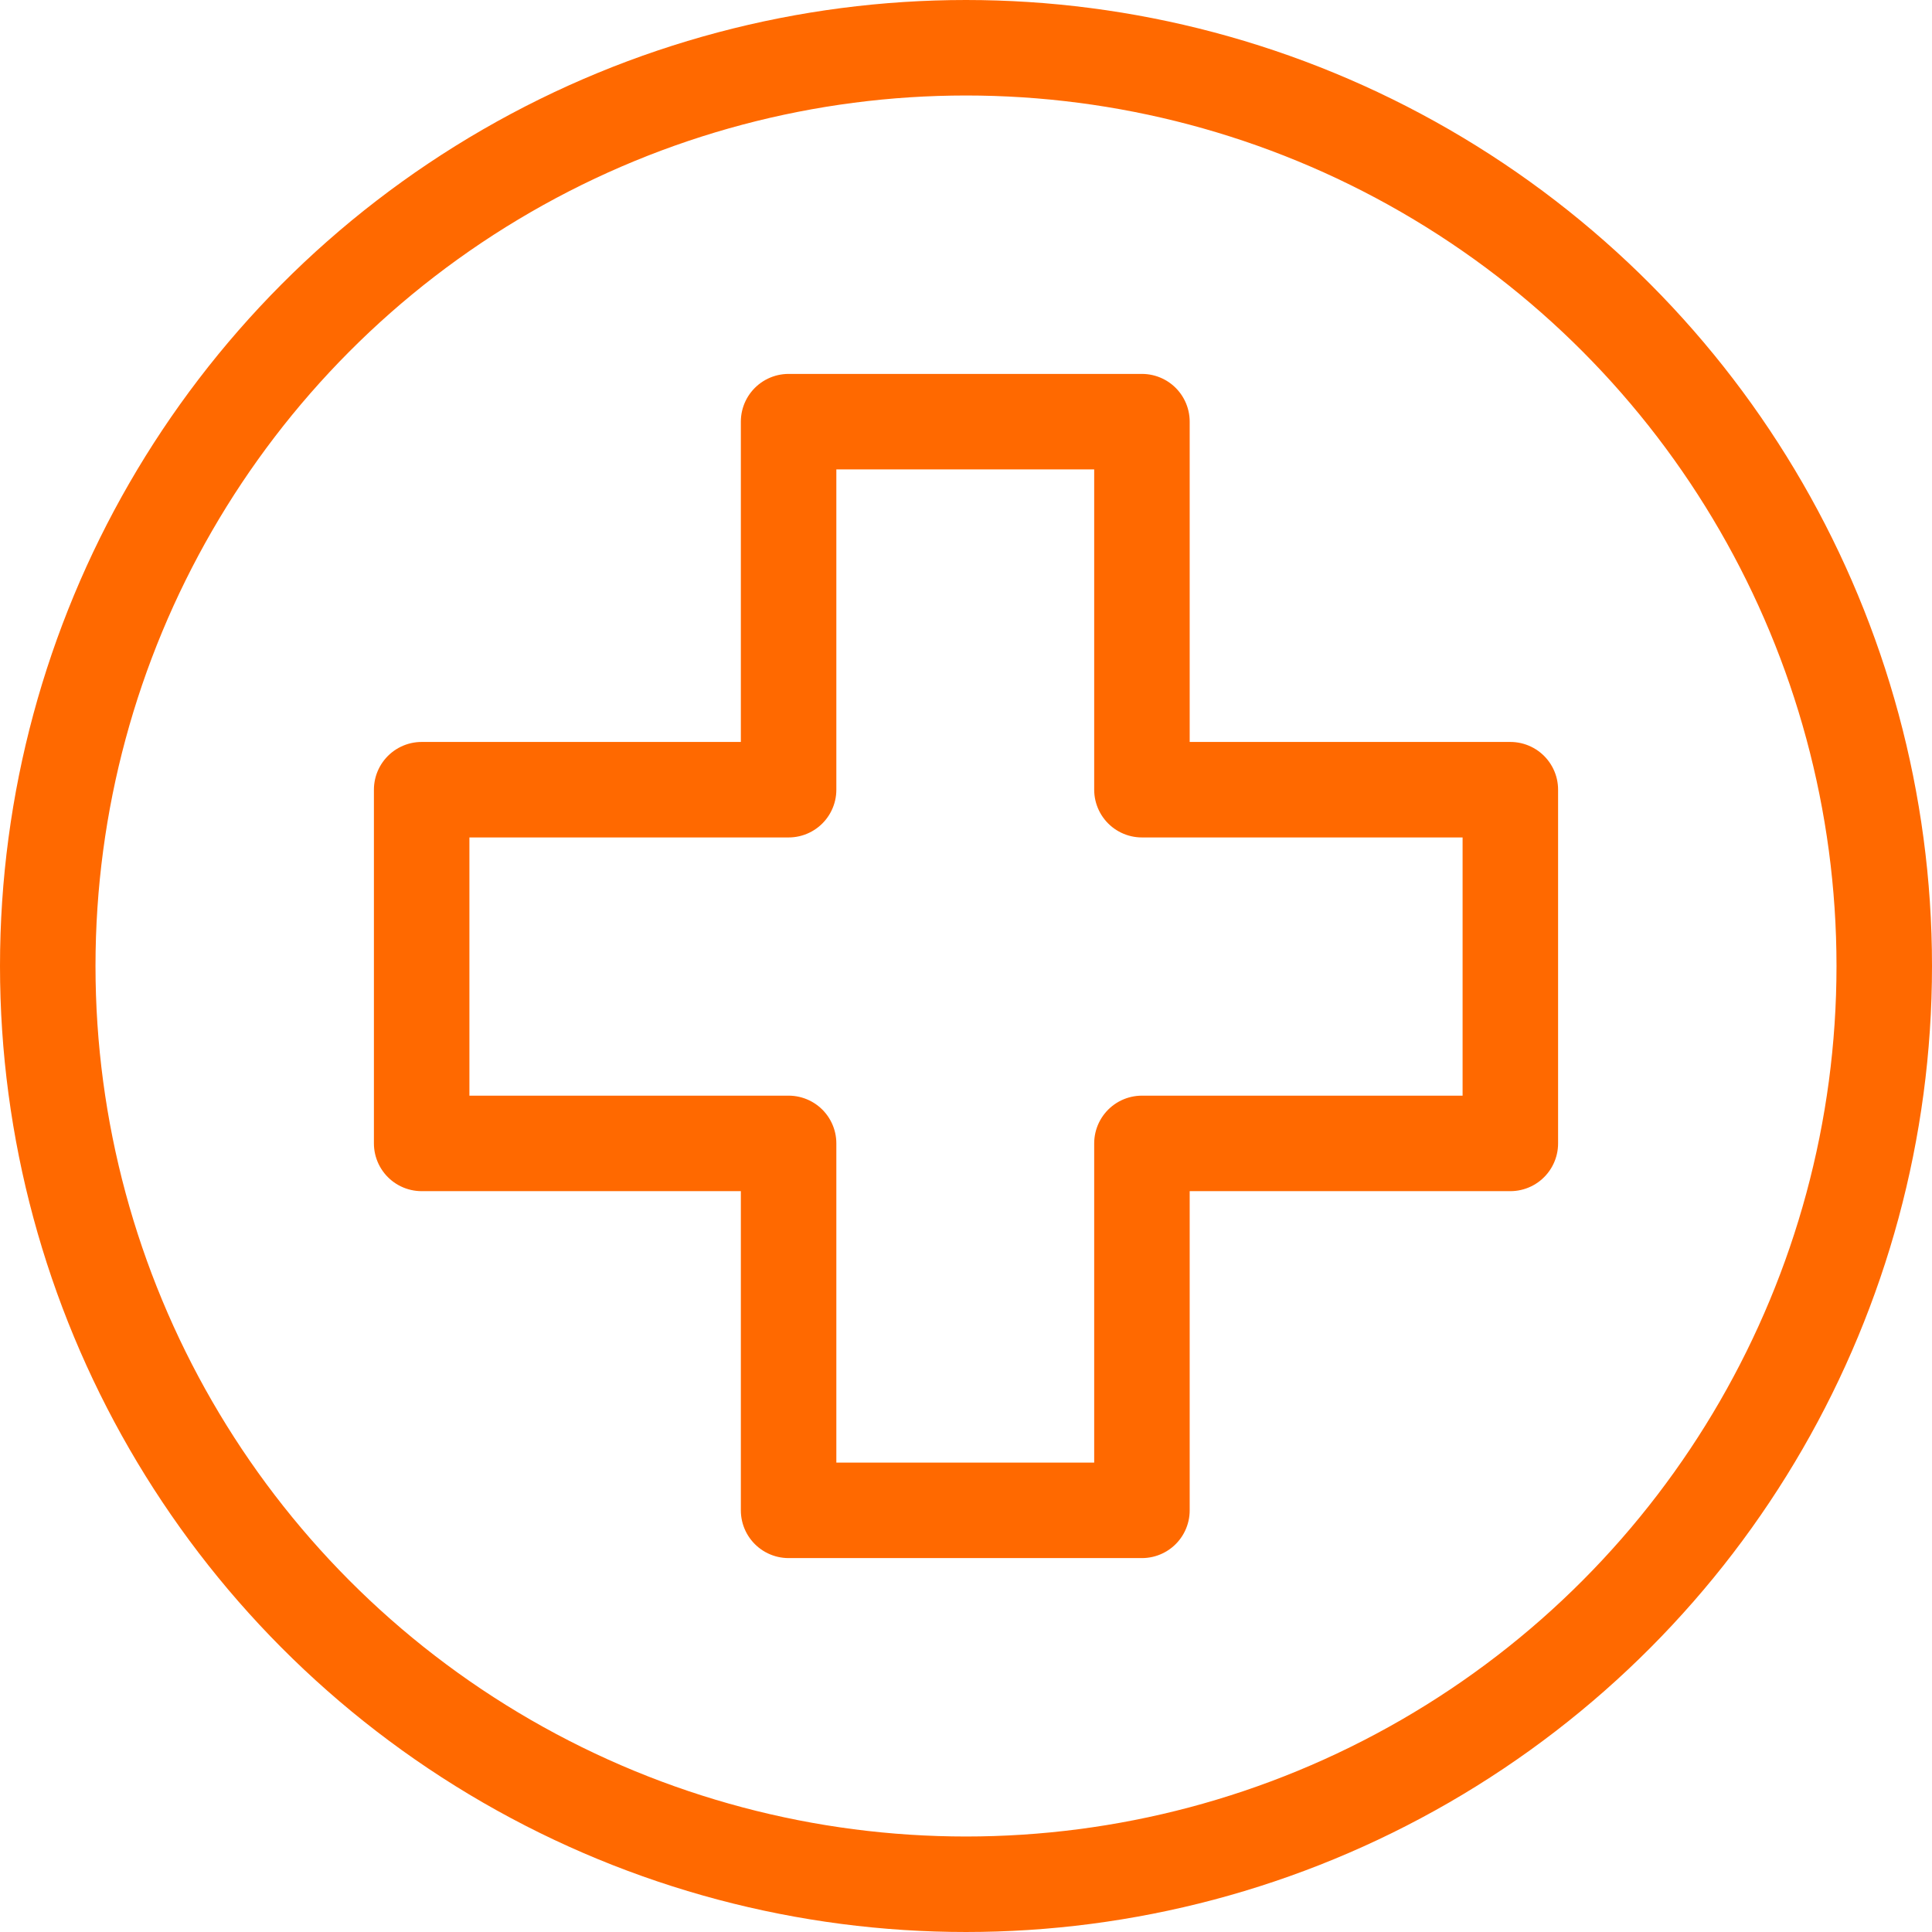
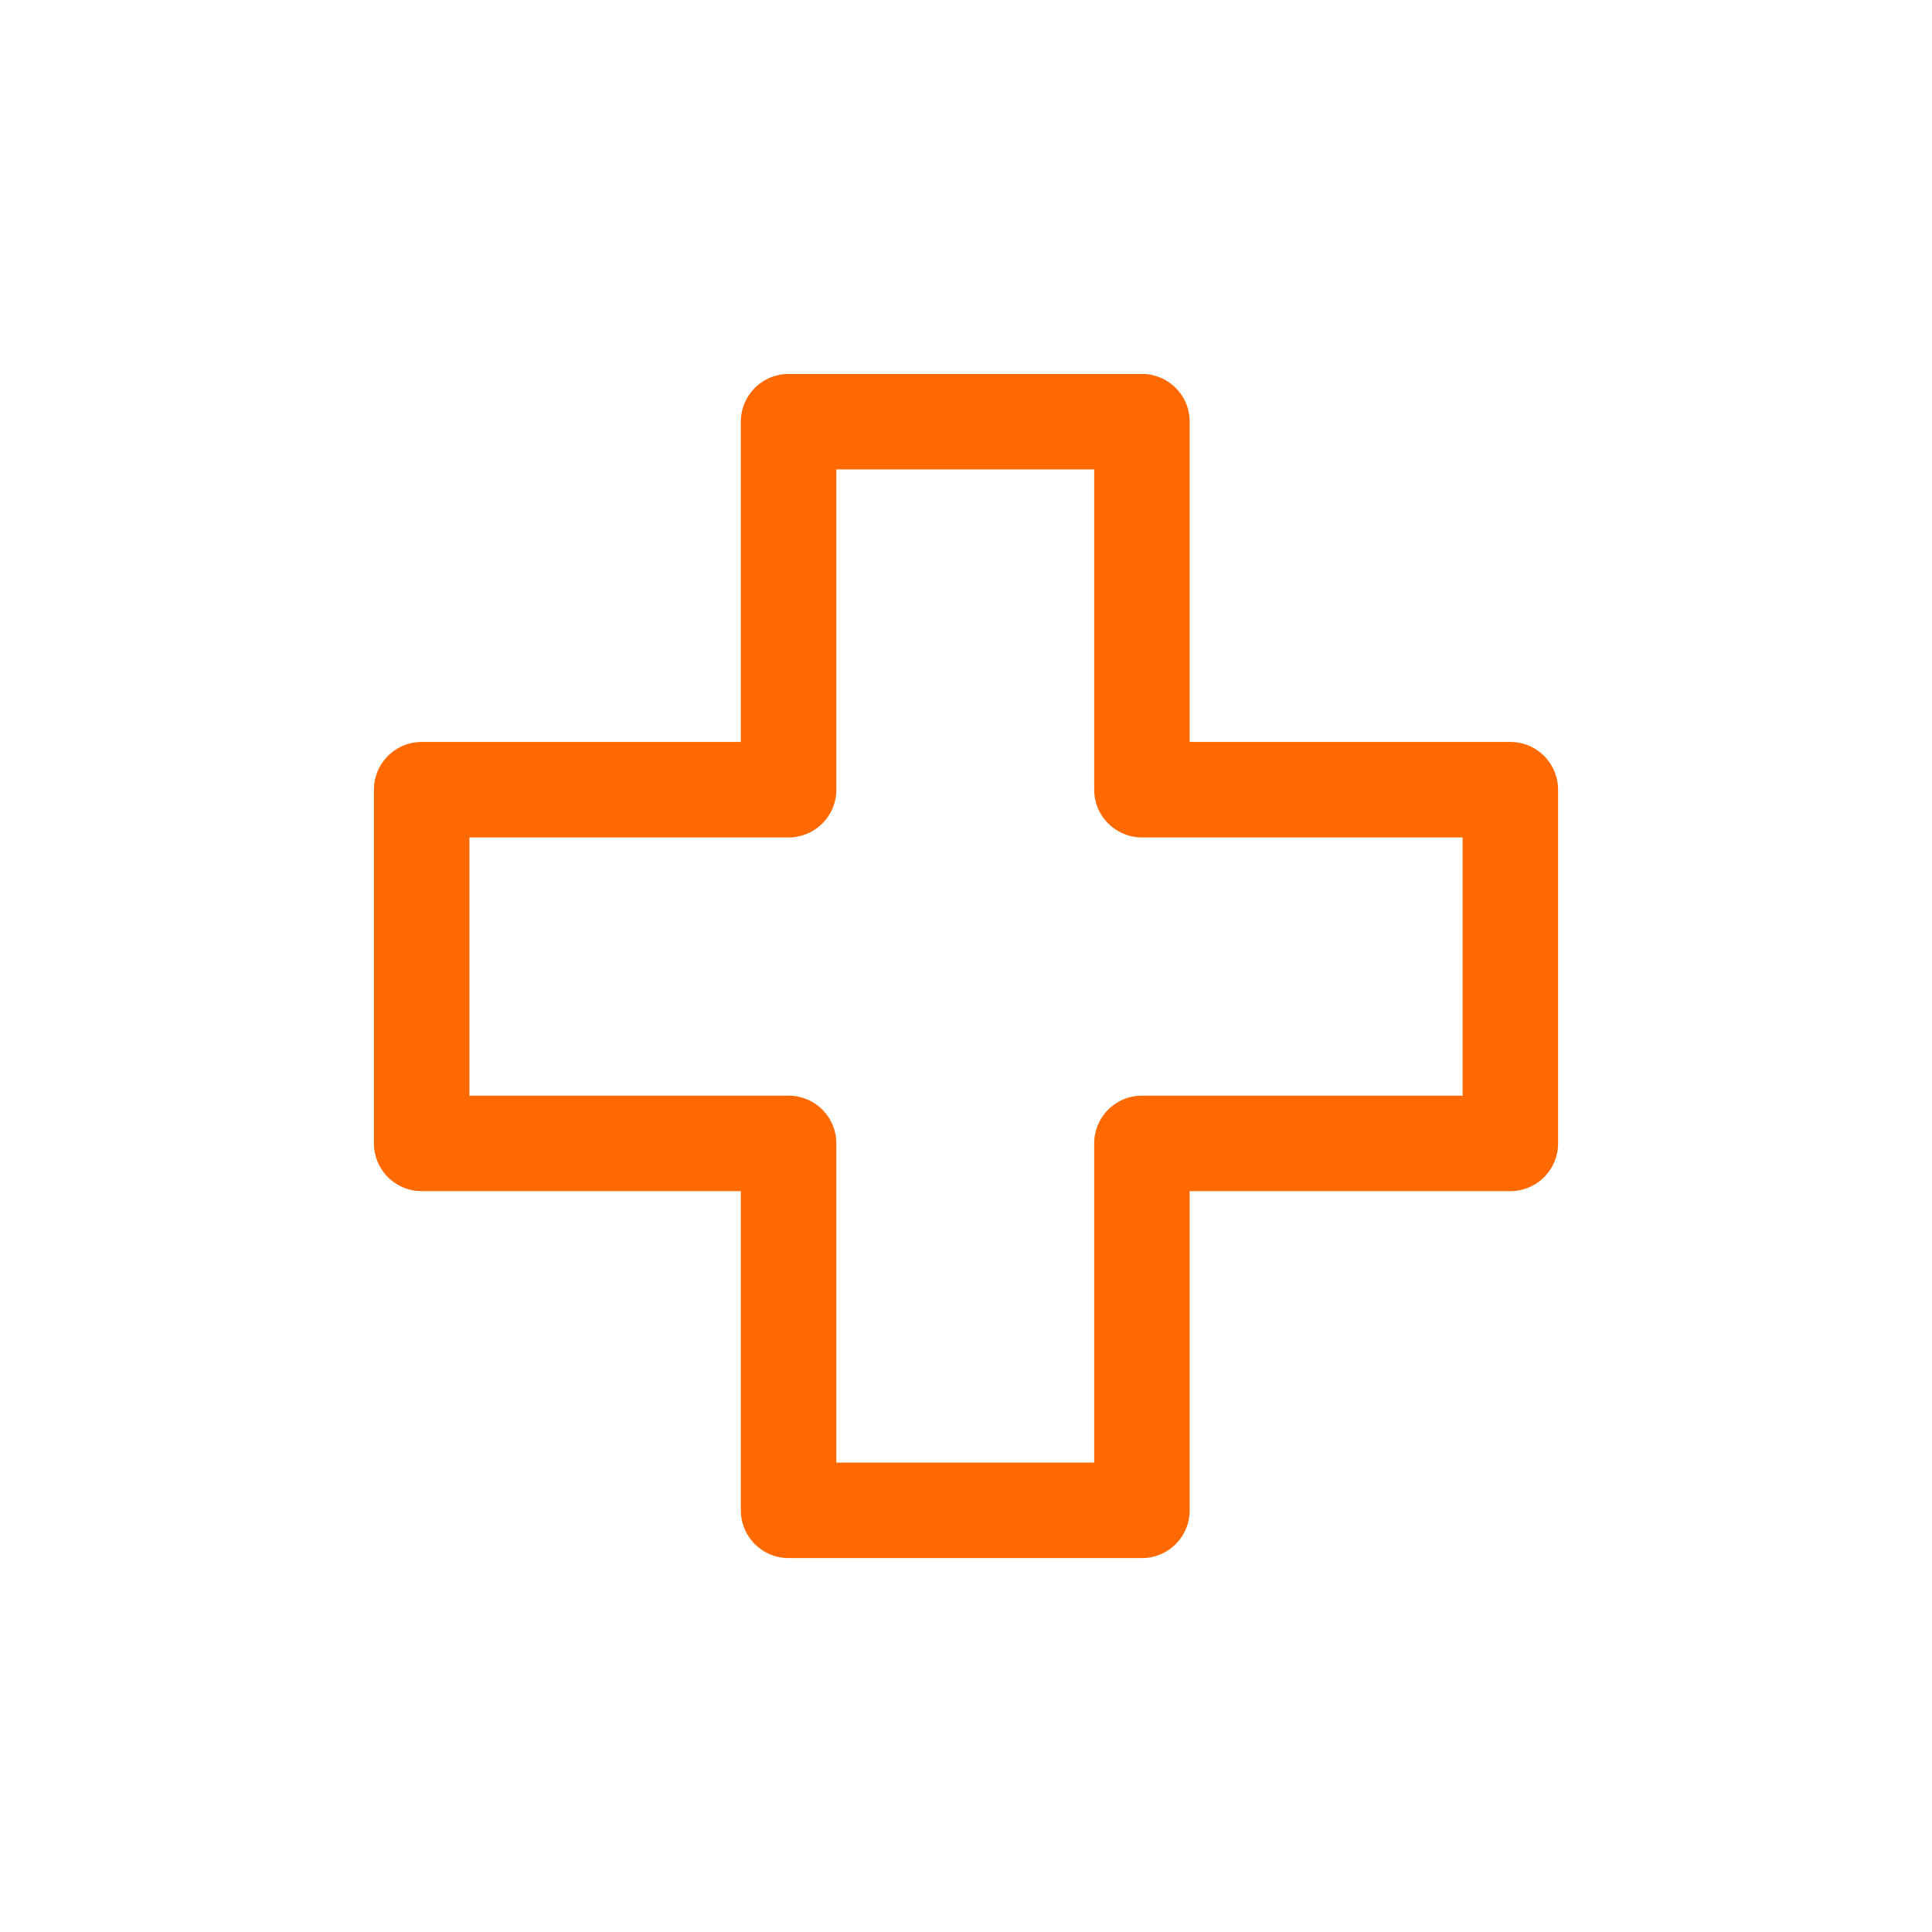
<svg xmlns="http://www.w3.org/2000/svg" viewBox="0 0 52.6 52.6">
  <defs>
    <style>.cls-1{fill:none;stroke:#ff6900;stroke-linecap:round;stroke-linejoin:round;stroke-width:2.6px;}</style>
  </defs>
  <g id="图层_2" data-name="图层 2">
    <g id="图层_1-2" data-name="图层 1">
-       <circle class="cls-1" cx="26.3" cy="26.3" r="25" />
      <polygon class="cls-1" points="41.12 21.5 31.09 21.5 31.09 11.48 21.47 11.48 21.47 21.5 11.48 21.5 11.48 31.13 21.47 31.13 21.47 41.12 31.09 41.12 31.09 31.13 41.12 31.13 41.12 21.5" />
    </g>
  </g>
</svg>